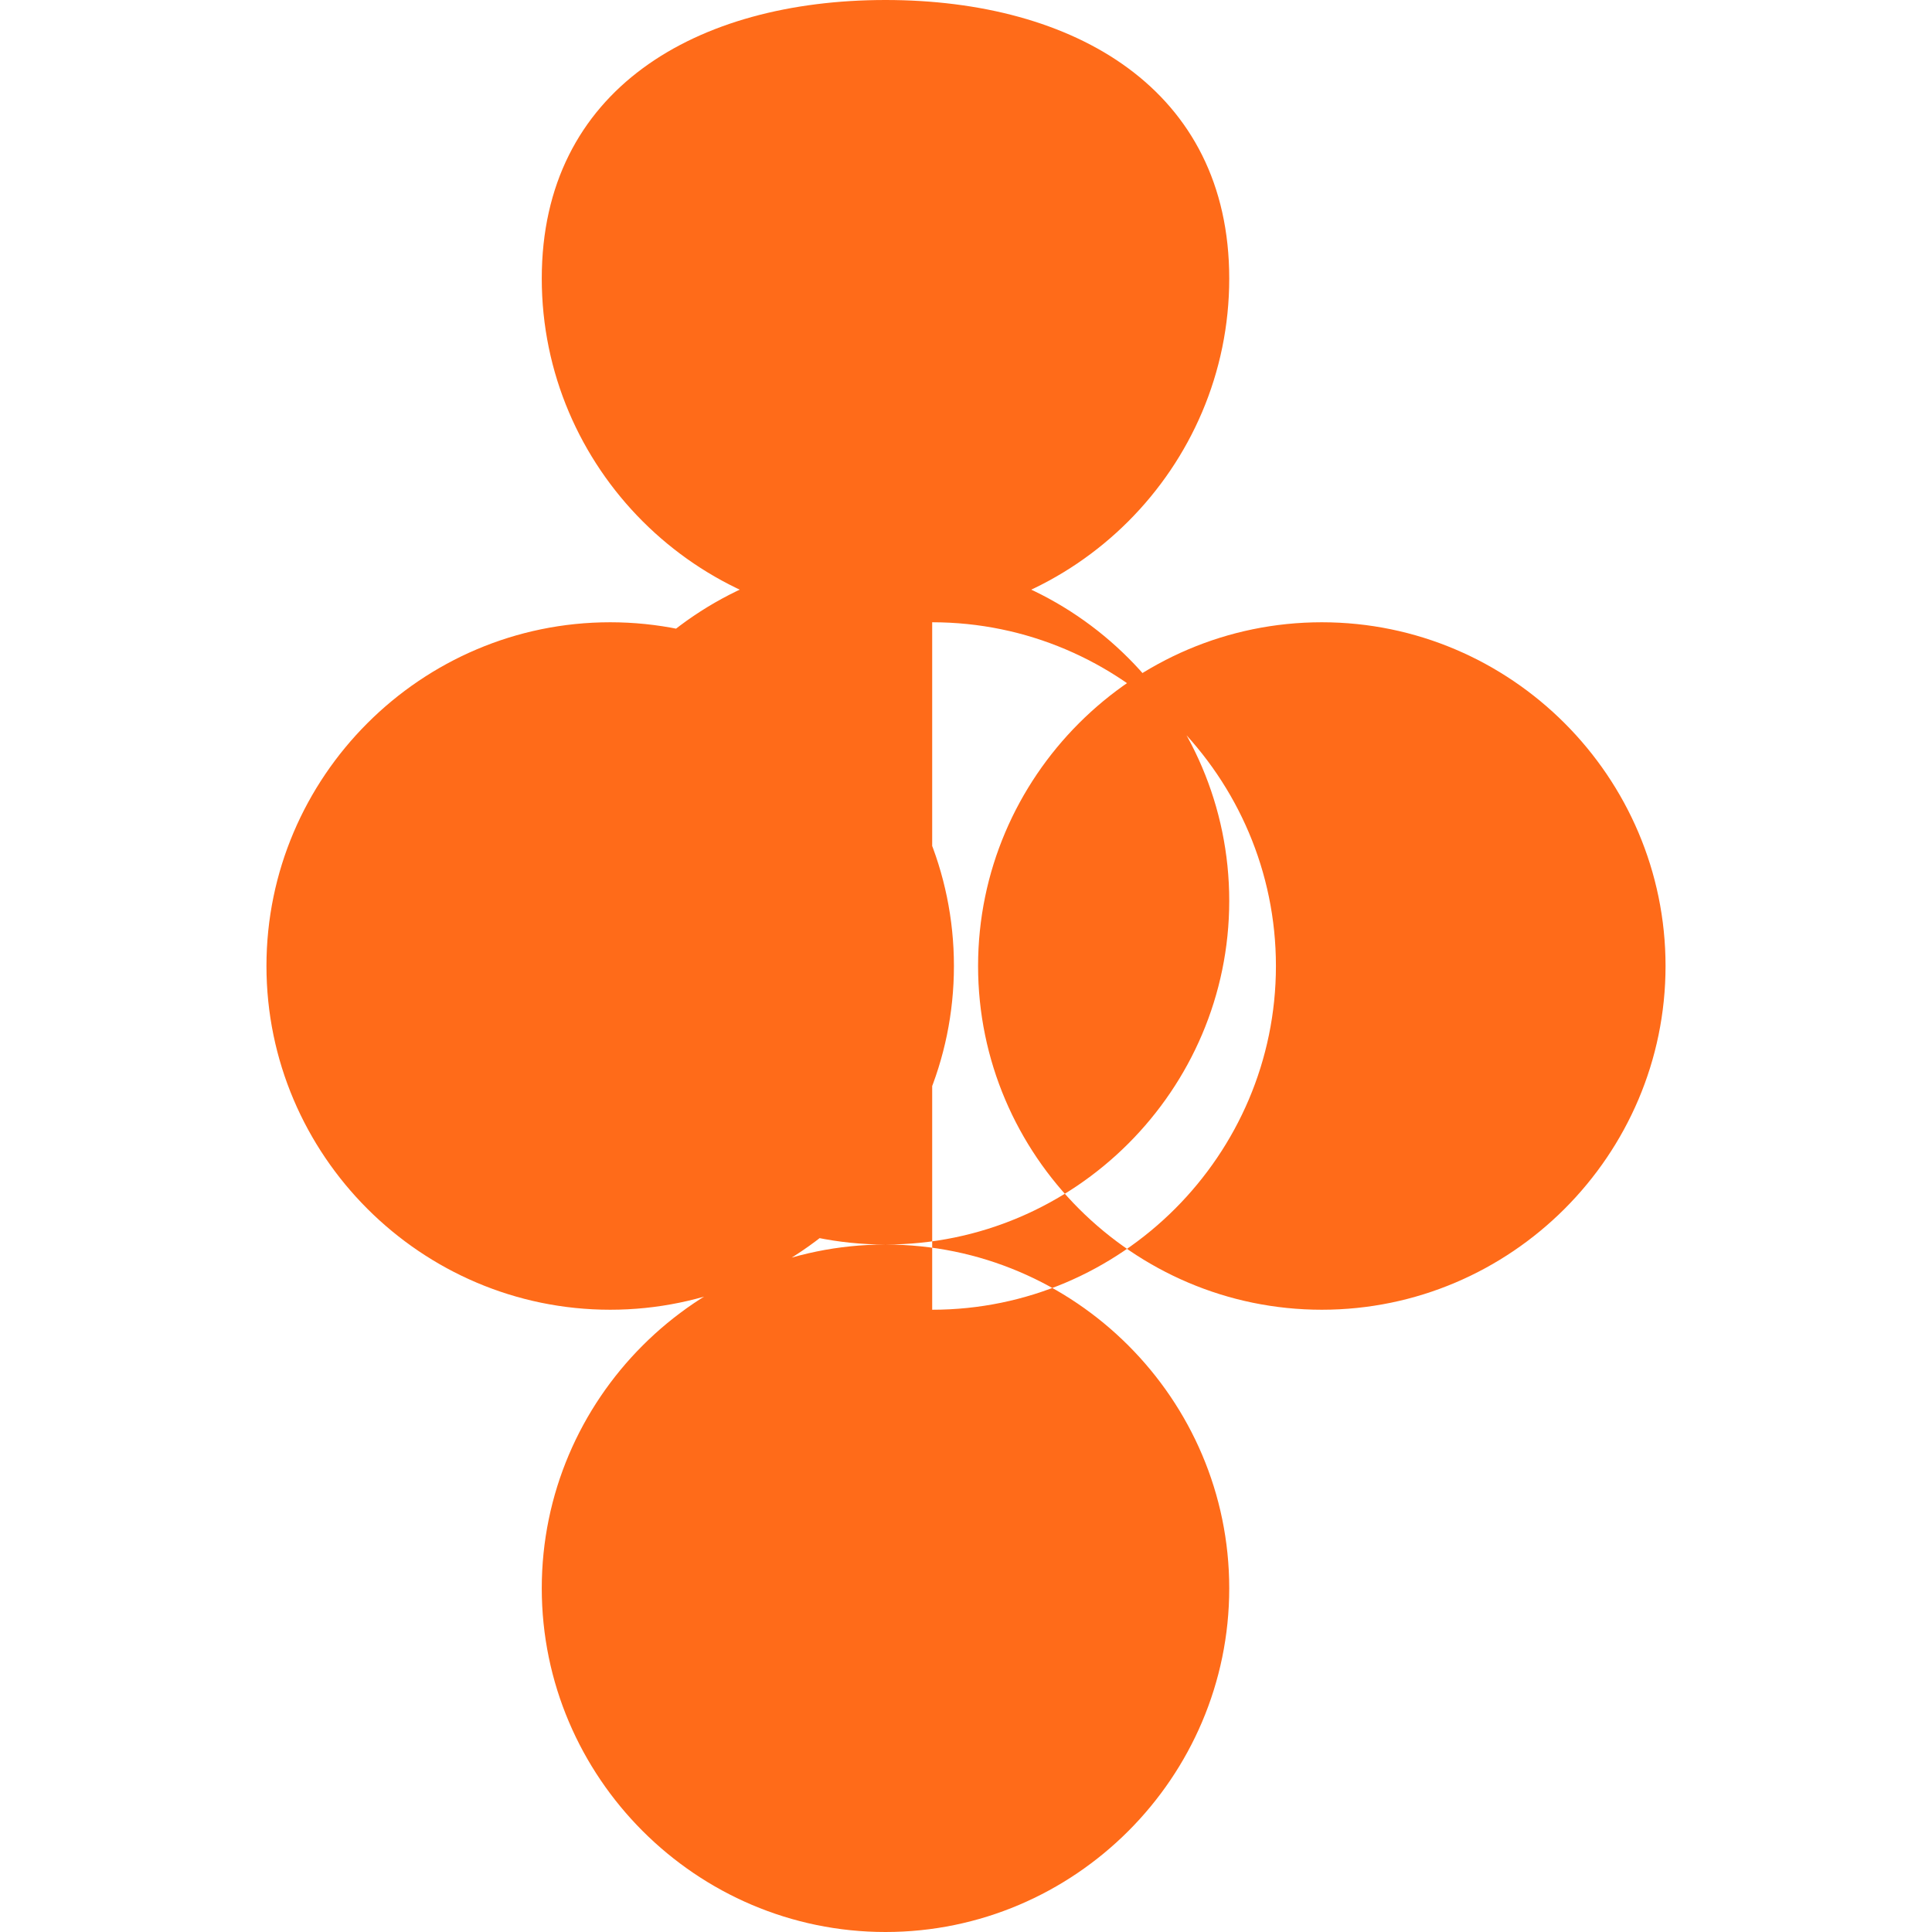
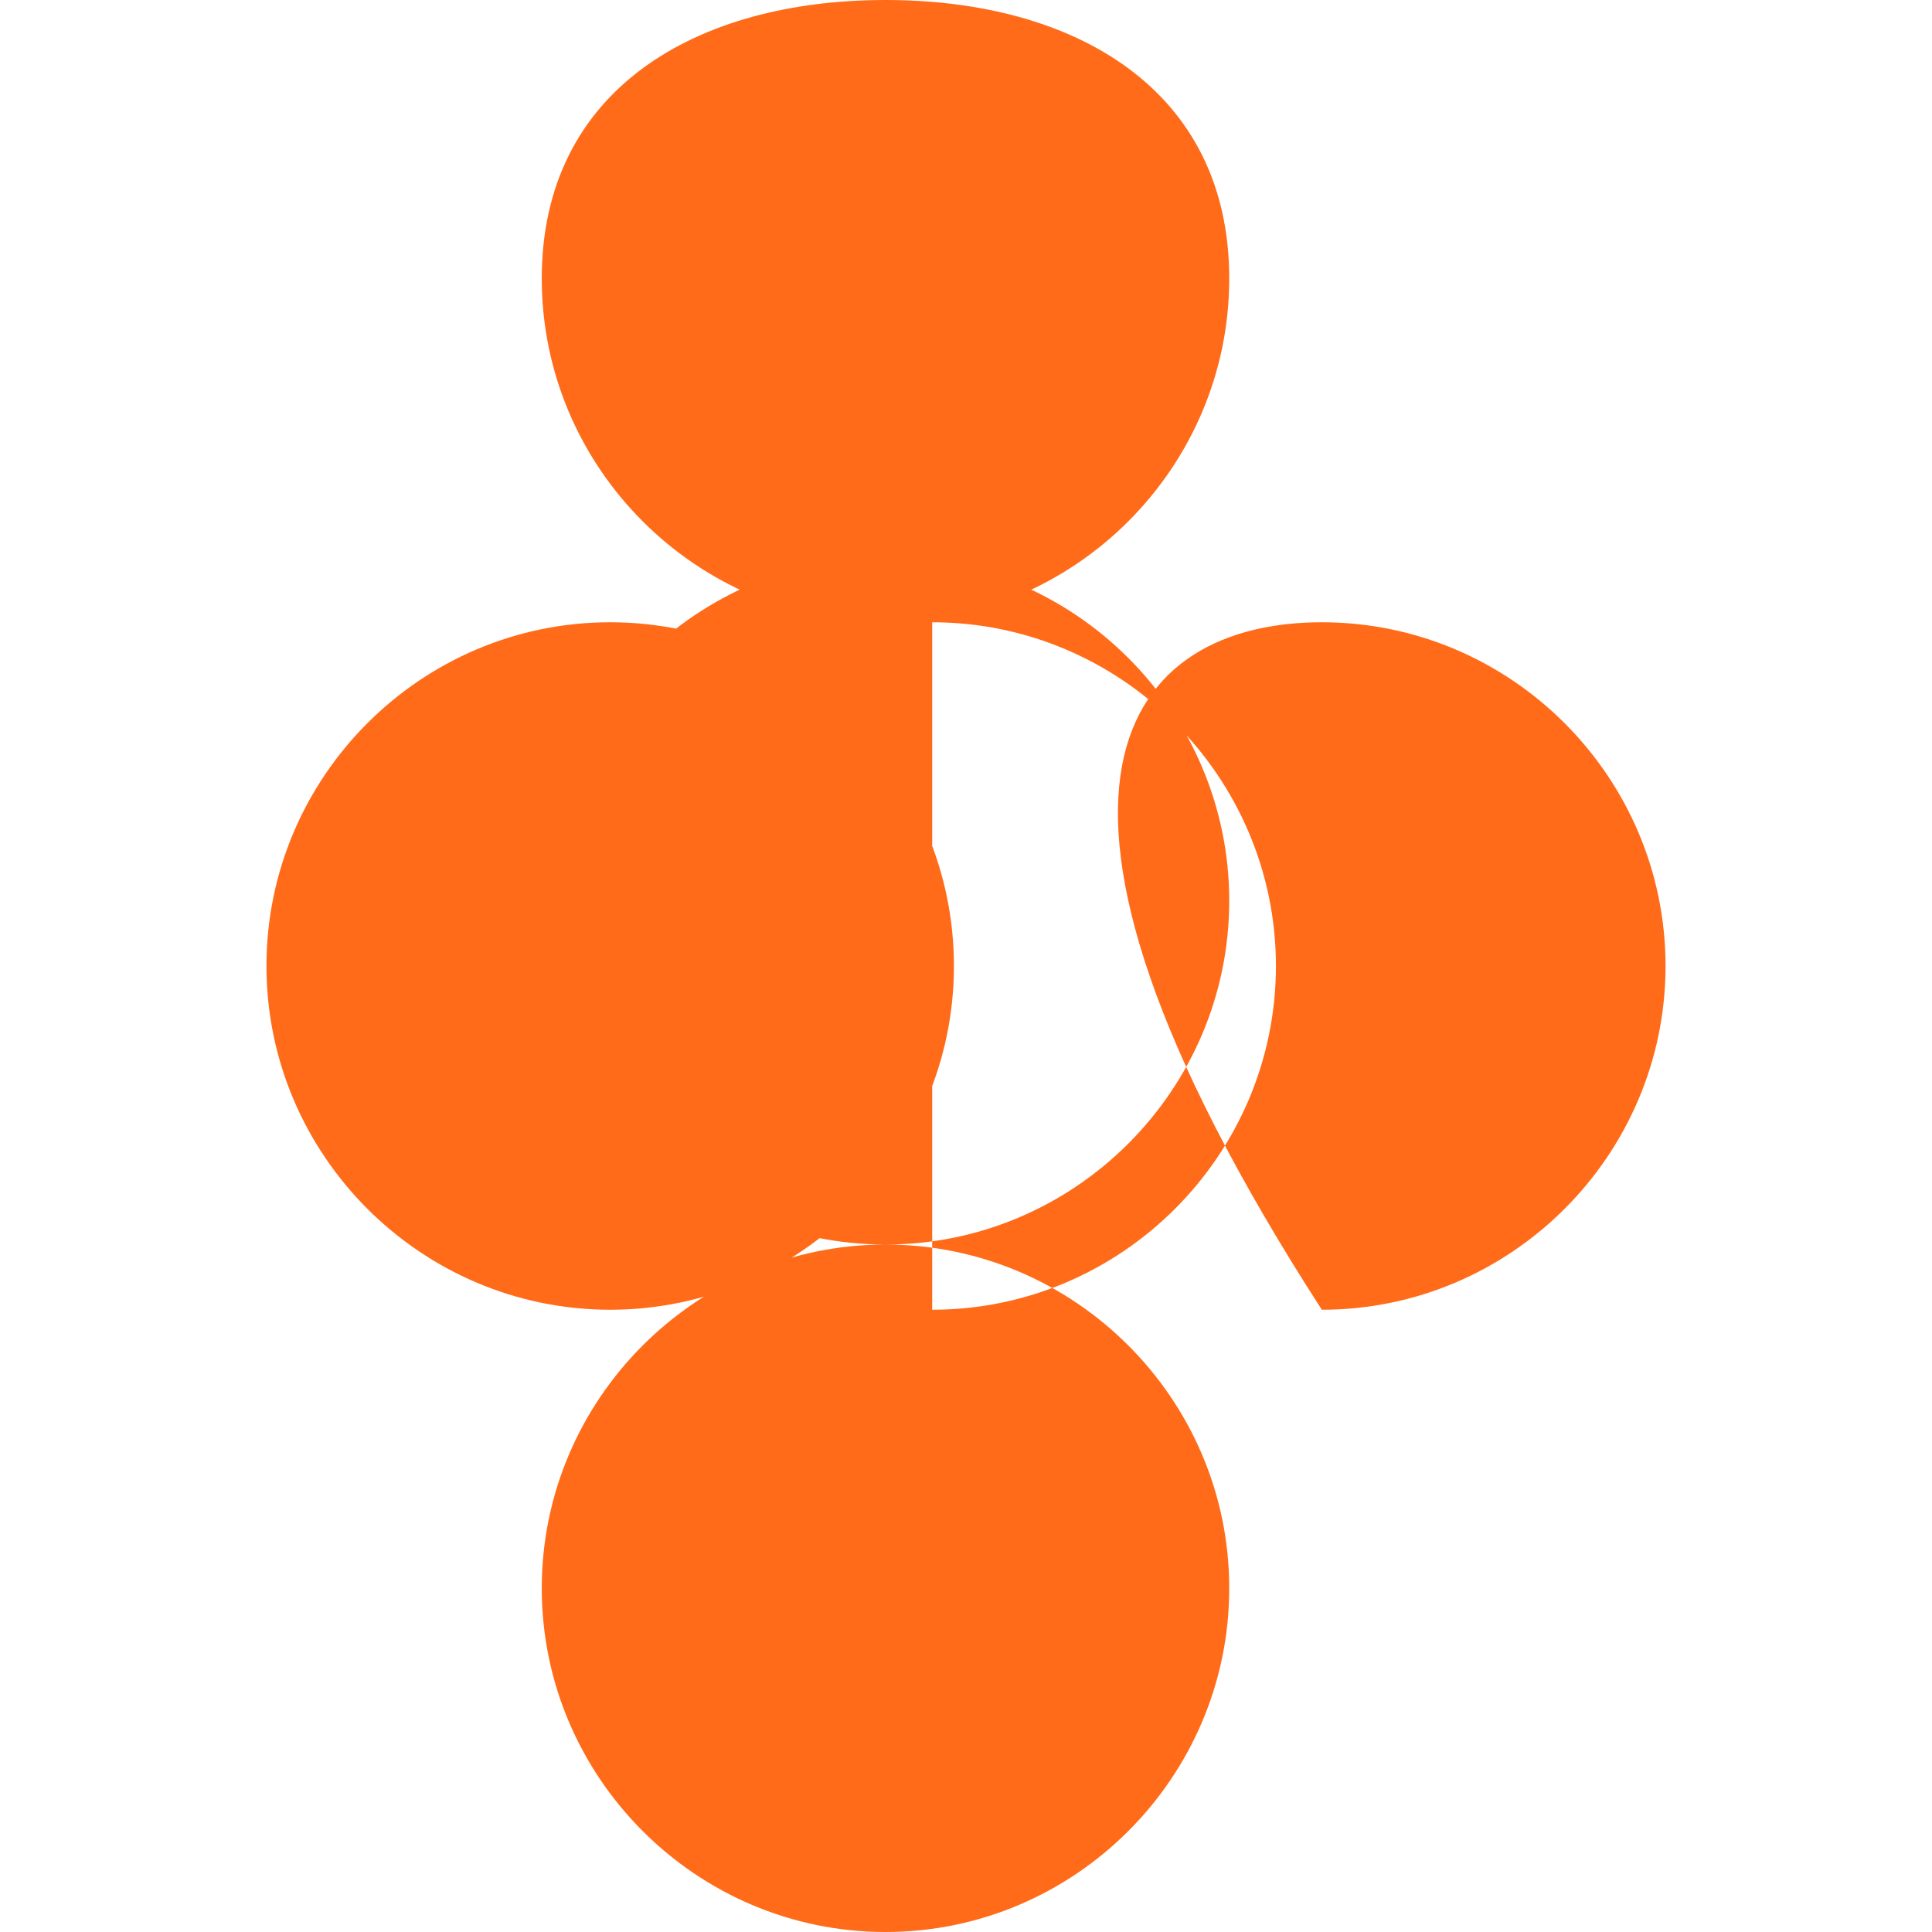
<svg xmlns="http://www.w3.org/2000/svg" viewBox="0 0 24 24" width="100%" height="100%" fill="#FF6B19">
-   <path d="M15.85 12C15.85 9.65 13.93 7.73 11.58 7.73V16.27C13.93 16.27 15.85 14.35 15.85 12M20.69 12C20.69 14.35 18.77 16.27 16.42 16.27C14.07 16.27 12.15 14.35 12.15 12C12.15 9.65 14.07 7.73 16.42 7.73C18.77 7.73 20.69 9.65 20.69 12M11 7.73C8.65 7.73 6.73 5.81 6.73 3.46C6.73 1.11 8.65 0 11 0C13.35 0 15.27 1.11 15.27 3.46C15.27 5.81 13.35 7.73 11 7.73M11 24C8.65 24 6.73 22.08 6.73 19.73C6.73 17.38 8.65 15.46 11 15.46C13.35 15.46 15.27 17.38 15.27 19.73C15.27 22.08 13.35 24 11 24M11 15.46C8.65 15.46 6.73 13.54 6.73 11.19C6.73 8.84 8.65 6.92 11 6.92C13.35 6.92 15.27 8.84 15.27 11.19C15.27 13.54 13.35 15.46 11 15.46M3.31 12C3.31 9.65 5.23 7.73 7.58 7.73C9.93 7.73 11.85 9.65 11.85 12C11.85 14.35 9.93 16.27 7.58 16.27C5.23 16.27 3.31 14.35 3.31 12Z" />
+   <path d="M15.85 12C15.85 9.65 13.93 7.73 11.58 7.73V16.27C13.93 16.27 15.85 14.35 15.85 12M20.69 12C20.69 14.35 18.77 16.27 16.42 16.27C12.15 9.65 14.07 7.73 16.42 7.73C18.77 7.73 20.69 9.65 20.69 12M11 7.73C8.65 7.73 6.73 5.81 6.73 3.46C6.73 1.11 8.65 0 11 0C13.35 0 15.27 1.11 15.27 3.46C15.27 5.81 13.35 7.73 11 7.73M11 24C8.65 24 6.73 22.08 6.73 19.73C6.73 17.38 8.65 15.46 11 15.46C13.35 15.46 15.27 17.38 15.27 19.73C15.27 22.08 13.35 24 11 24M11 15.46C8.65 15.46 6.73 13.54 6.73 11.19C6.73 8.84 8.65 6.92 11 6.92C13.35 6.92 15.27 8.84 15.27 11.19C15.27 13.54 13.35 15.46 11 15.46M3.31 12C3.31 9.65 5.23 7.73 7.58 7.73C9.93 7.73 11.85 9.65 11.85 12C11.85 14.35 9.93 16.27 7.58 16.27C5.23 16.27 3.31 14.35 3.31 12Z" />
</svg>